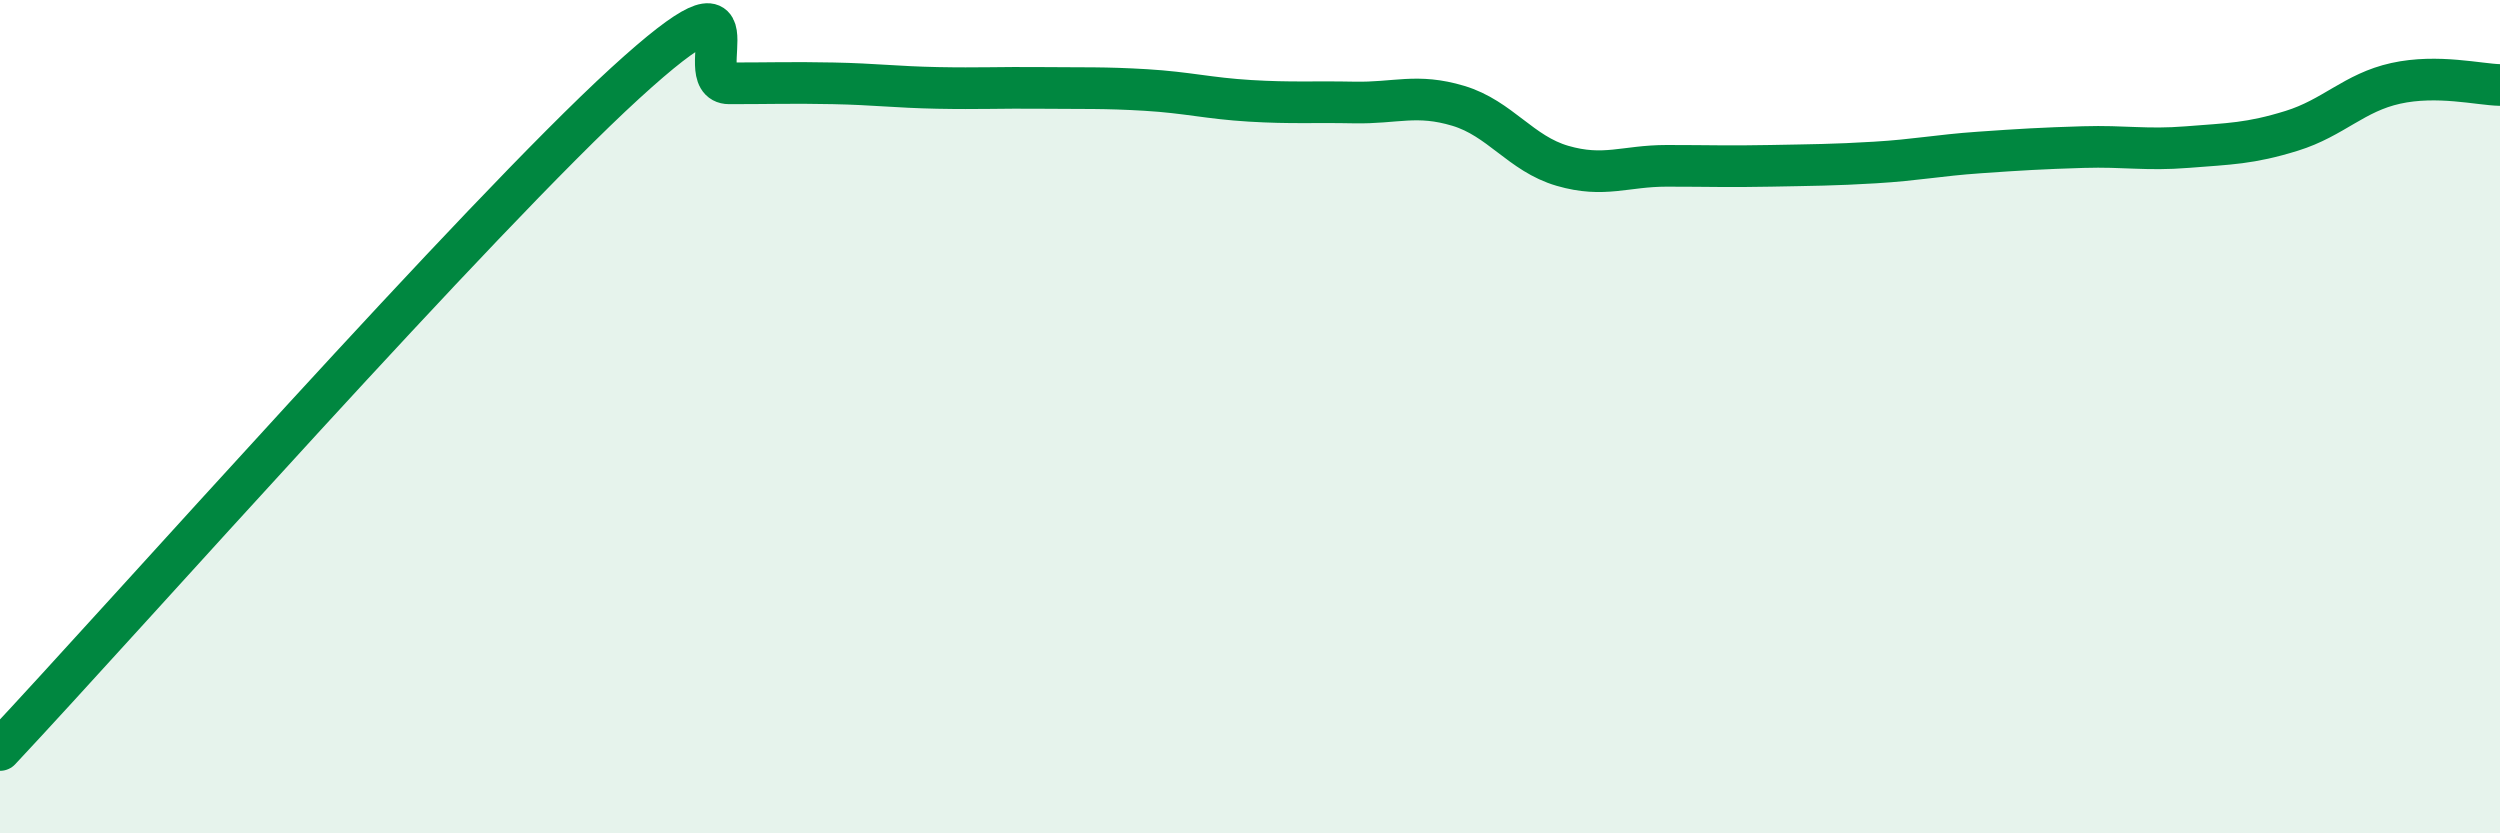
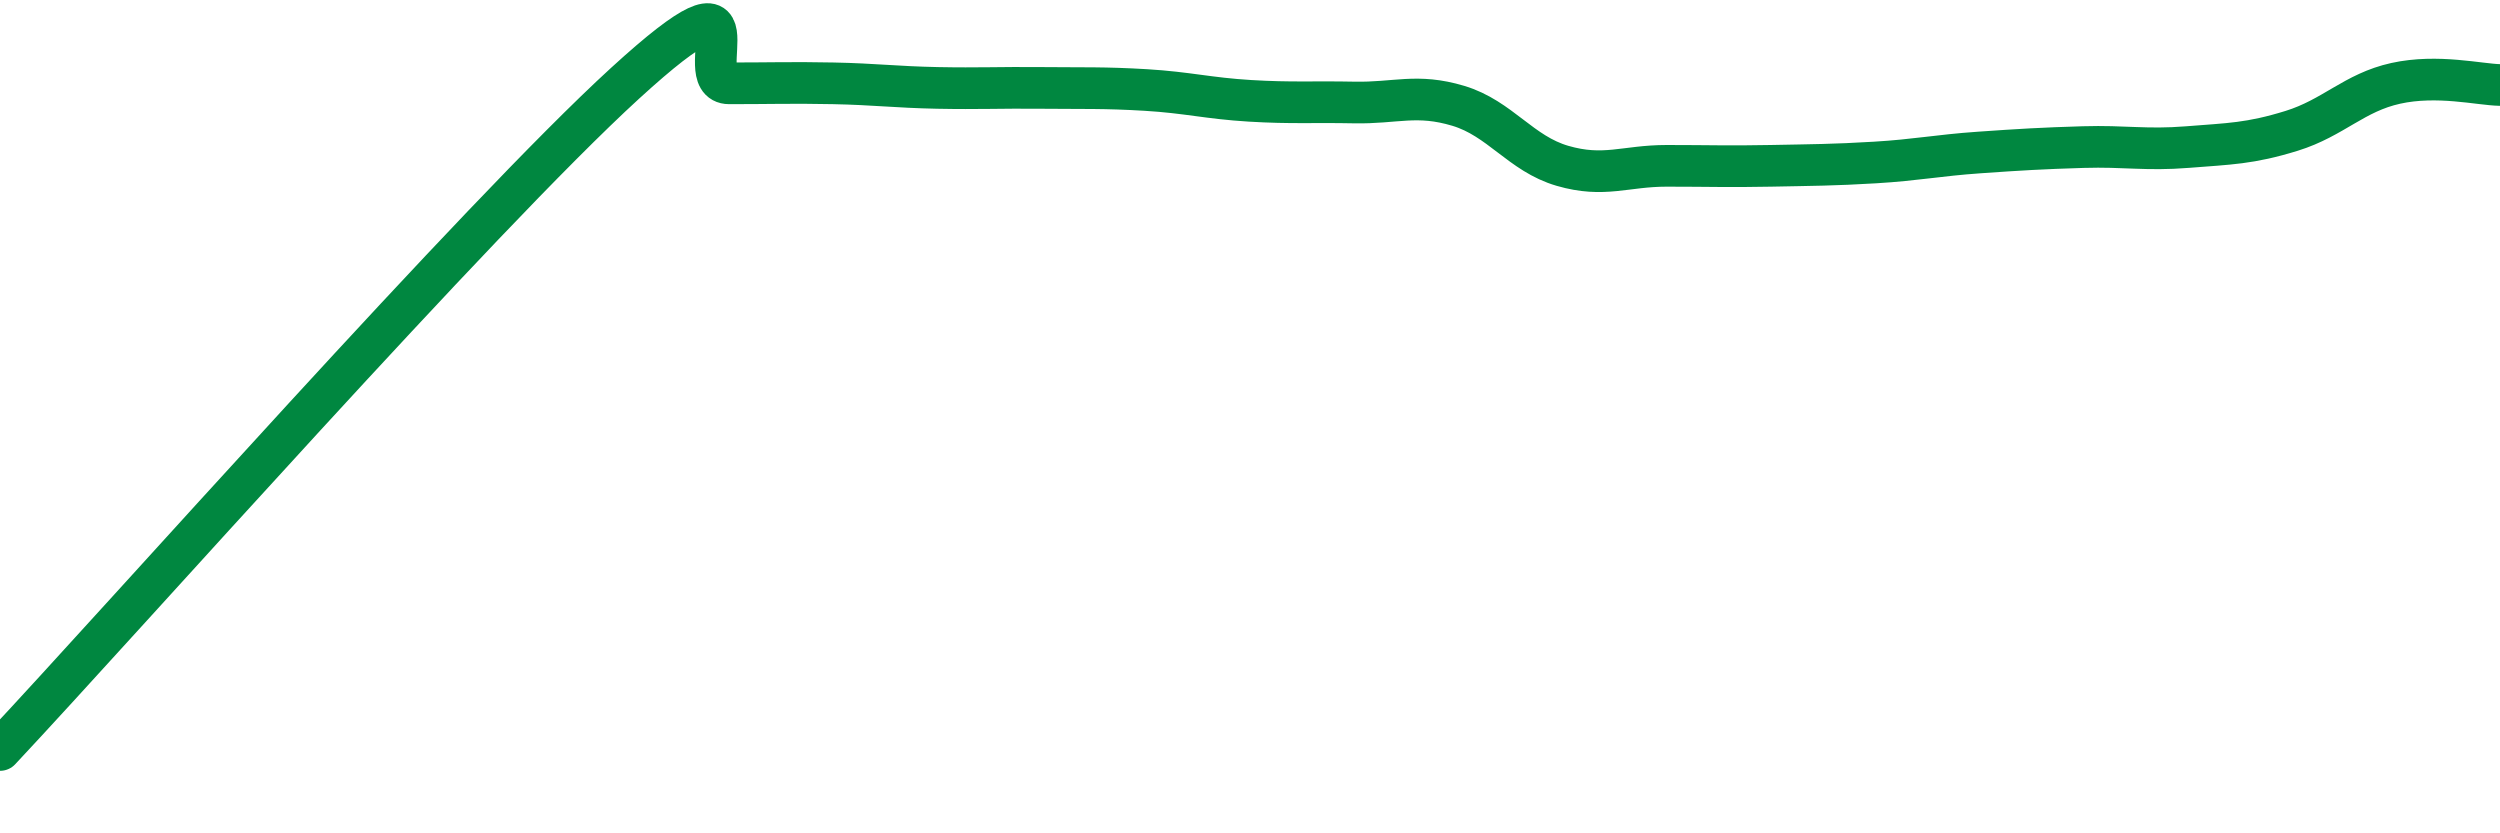
<svg xmlns="http://www.w3.org/2000/svg" width="60" height="20" viewBox="0 0 60 20">
-   <path d="M 0,18 C 3,14.8 11.5,5.2 15,2 C 18.5,-1.2 16.5,2 17.5,2 C 18.5,2 19,1.98 20,2 C 21,2.02 21.5,2.09 22.5,2.11 C 23.5,2.13 24,2.1 25,2.11 C 26,2.12 26.5,2.1 27.5,2.16 C 28.5,2.22 29,2.36 30,2.42 C 31,2.48 31.5,2.44 32.5,2.46 C 33.5,2.48 34,2.24 35,2.54 C 36,2.84 36.5,3.69 37.5,3.98 C 38.5,4.27 39,3.98 40,3.98 C 41,3.98 41.5,4 42.5,3.98 C 43.5,3.96 44,3.96 45,3.9 C 46,3.84 46.5,3.73 47.5,3.66 C 48.5,3.59 49,3.56 50,3.53 C 51,3.5 51.5,3.61 52.5,3.53 C 53.5,3.45 54,3.45 55,3.14 C 56,2.83 56.5,2.22 57.5,2 C 58.5,1.78 59.5,2.03 60,2.04L60 20L0 20Z" fill="#008740" opacity="0.1" stroke-linecap="round" stroke-linejoin="round" />
  <path d="M 0,18 C 3,14.8 11.5,5.2 15,2 C 18.5,-1.2 16.5,2 17.5,2 C 18.5,2 19,1.98 20,2 C 21,2.02 21.5,2.09 22.5,2.11 C 23.5,2.13 24,2.1 25,2.11 C 26,2.12 26.5,2.1 27.5,2.16 C 28.5,2.22 29,2.36 30,2.42 C 31,2.48 31.5,2.44 32.5,2.46 C 33.5,2.48 34,2.24 35,2.54 C 36,2.84 36.5,3.69 37.5,3.98 C 38.5,4.27 39,3.98 40,3.98 C 41,3.98 41.5,4 42.5,3.98 C 43.5,3.96 44,3.96 45,3.9 C 46,3.84 46.5,3.73 47.5,3.66 C 48.5,3.59 49,3.56 50,3.53 C 51,3.5 51.5,3.61 52.5,3.53 C 53.5,3.45 54,3.45 55,3.14 C 56,2.83 56.5,2.22 57.5,2 C 58.5,1.78 59.5,2.03 60,2.04" stroke="#008740" stroke-width="1" fill="none" stroke-linecap="round" stroke-linejoin="round" />
</svg>